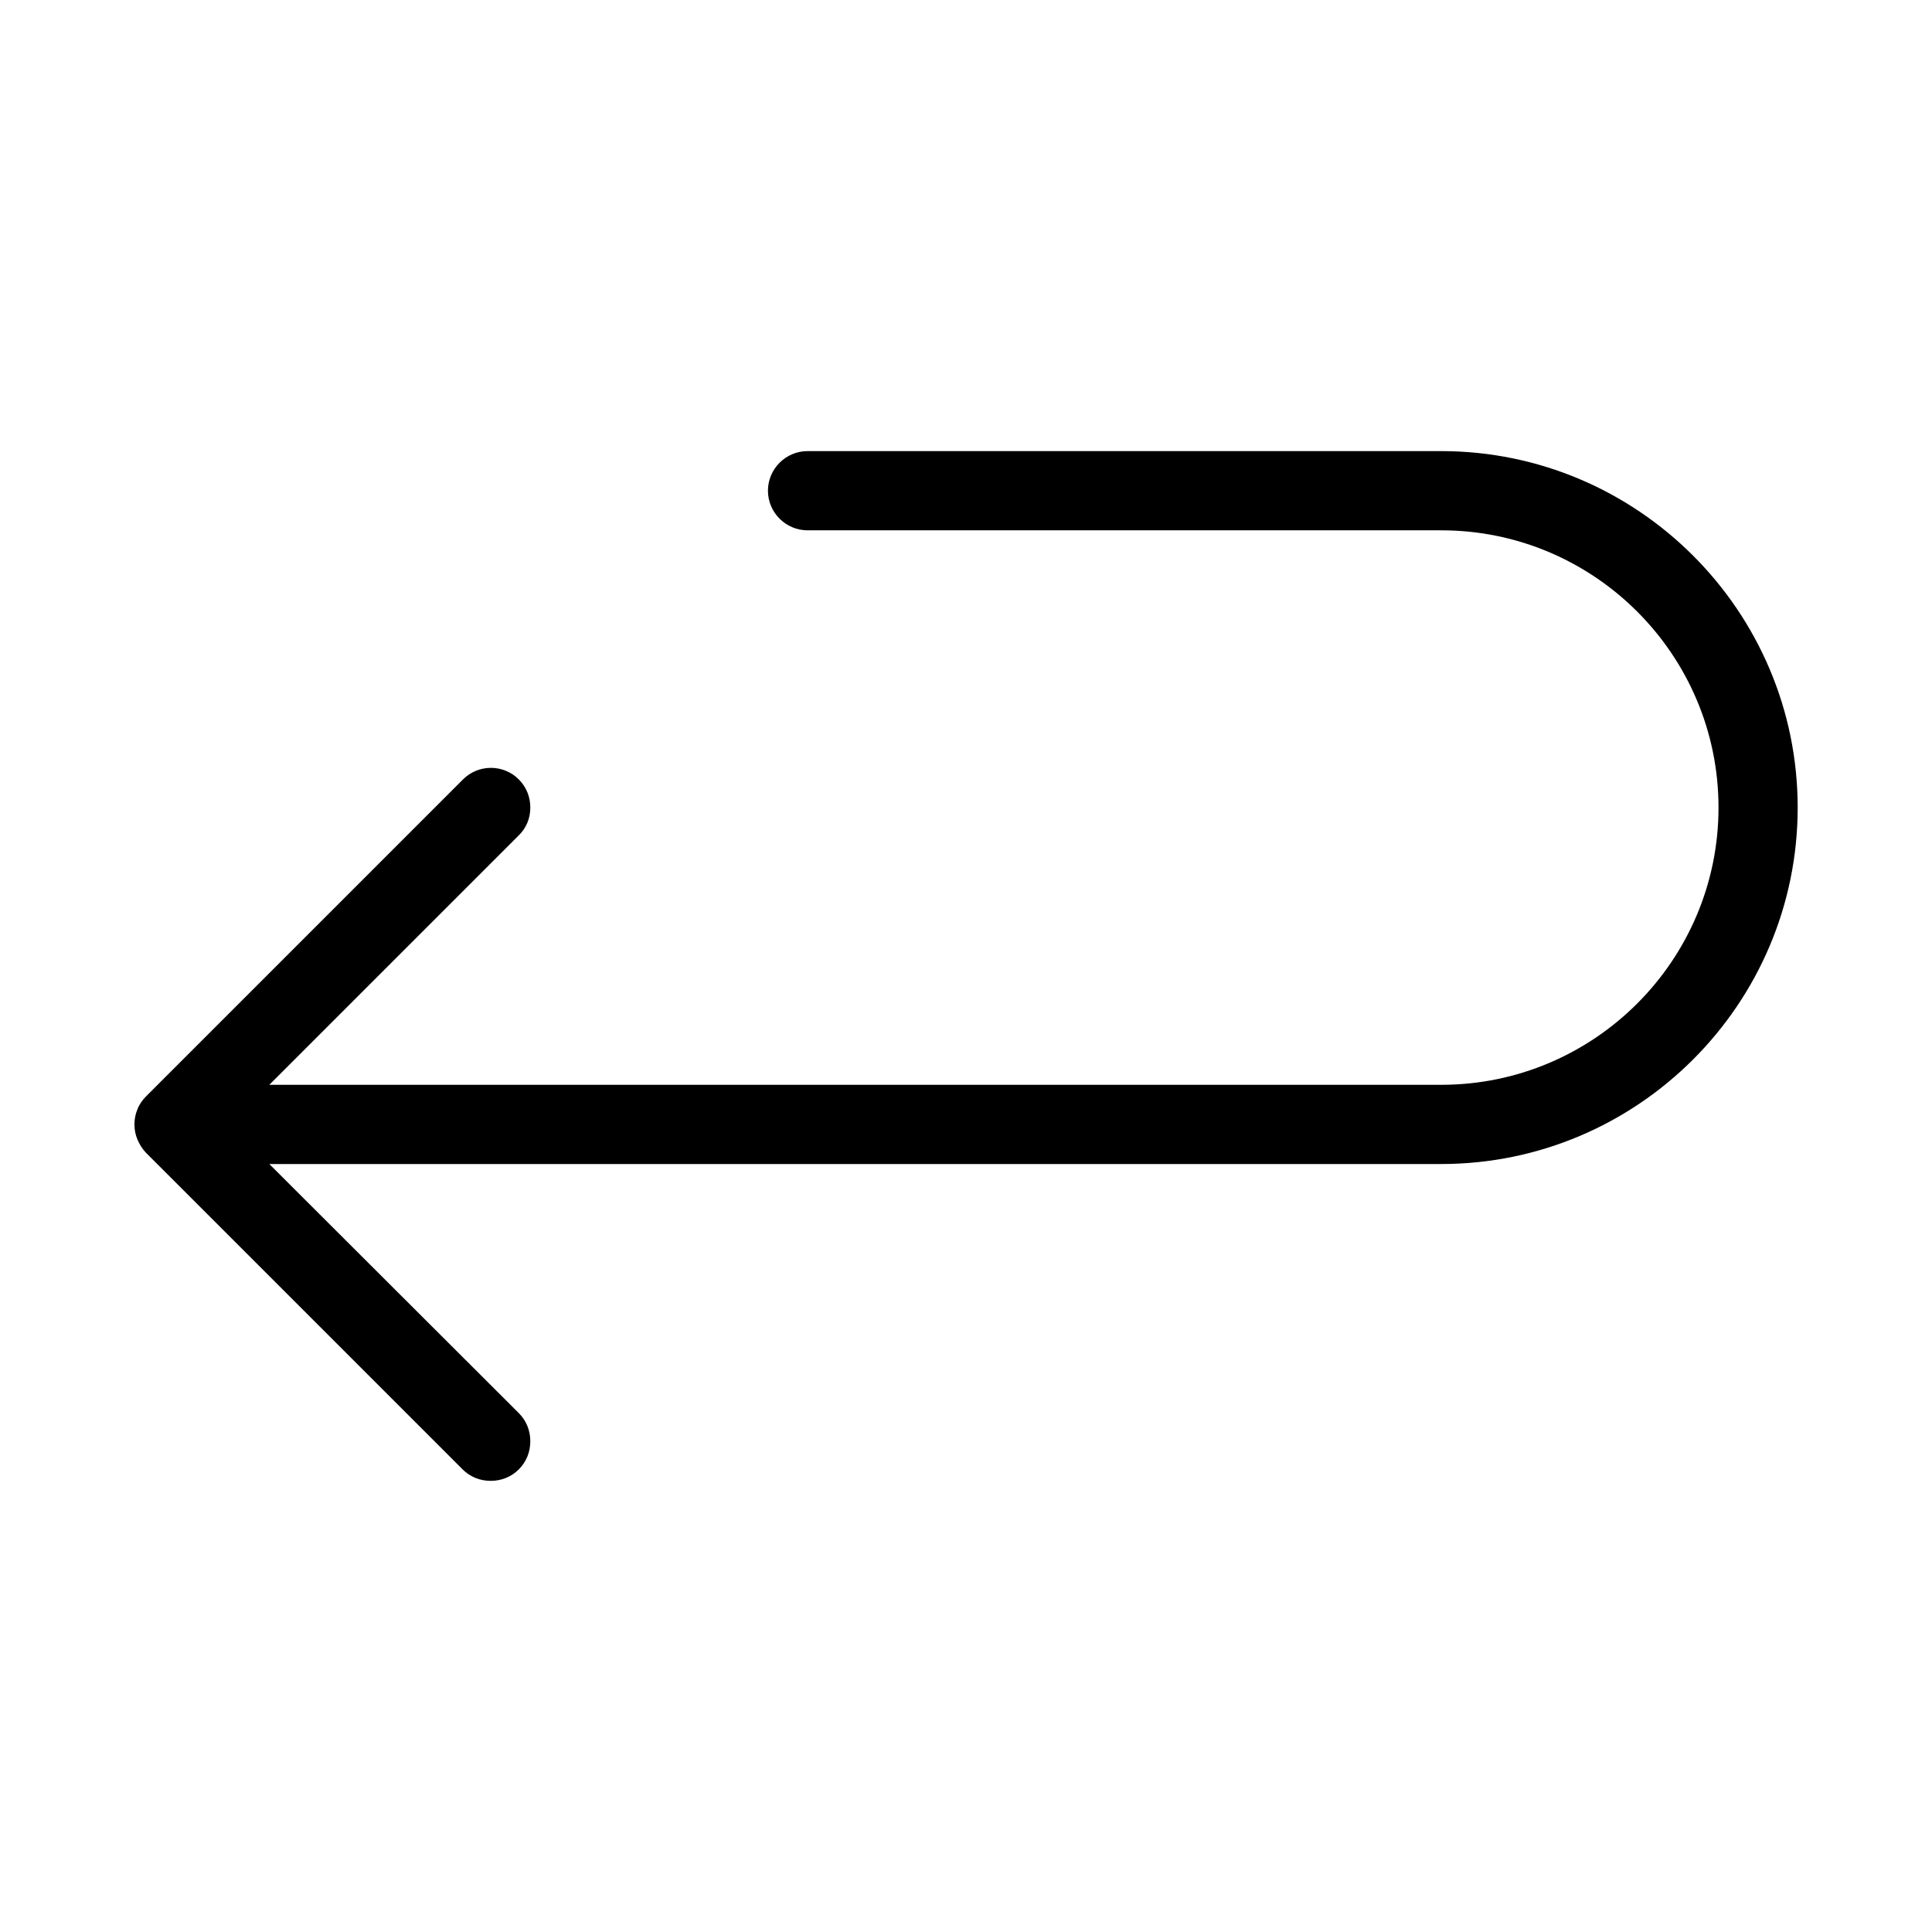
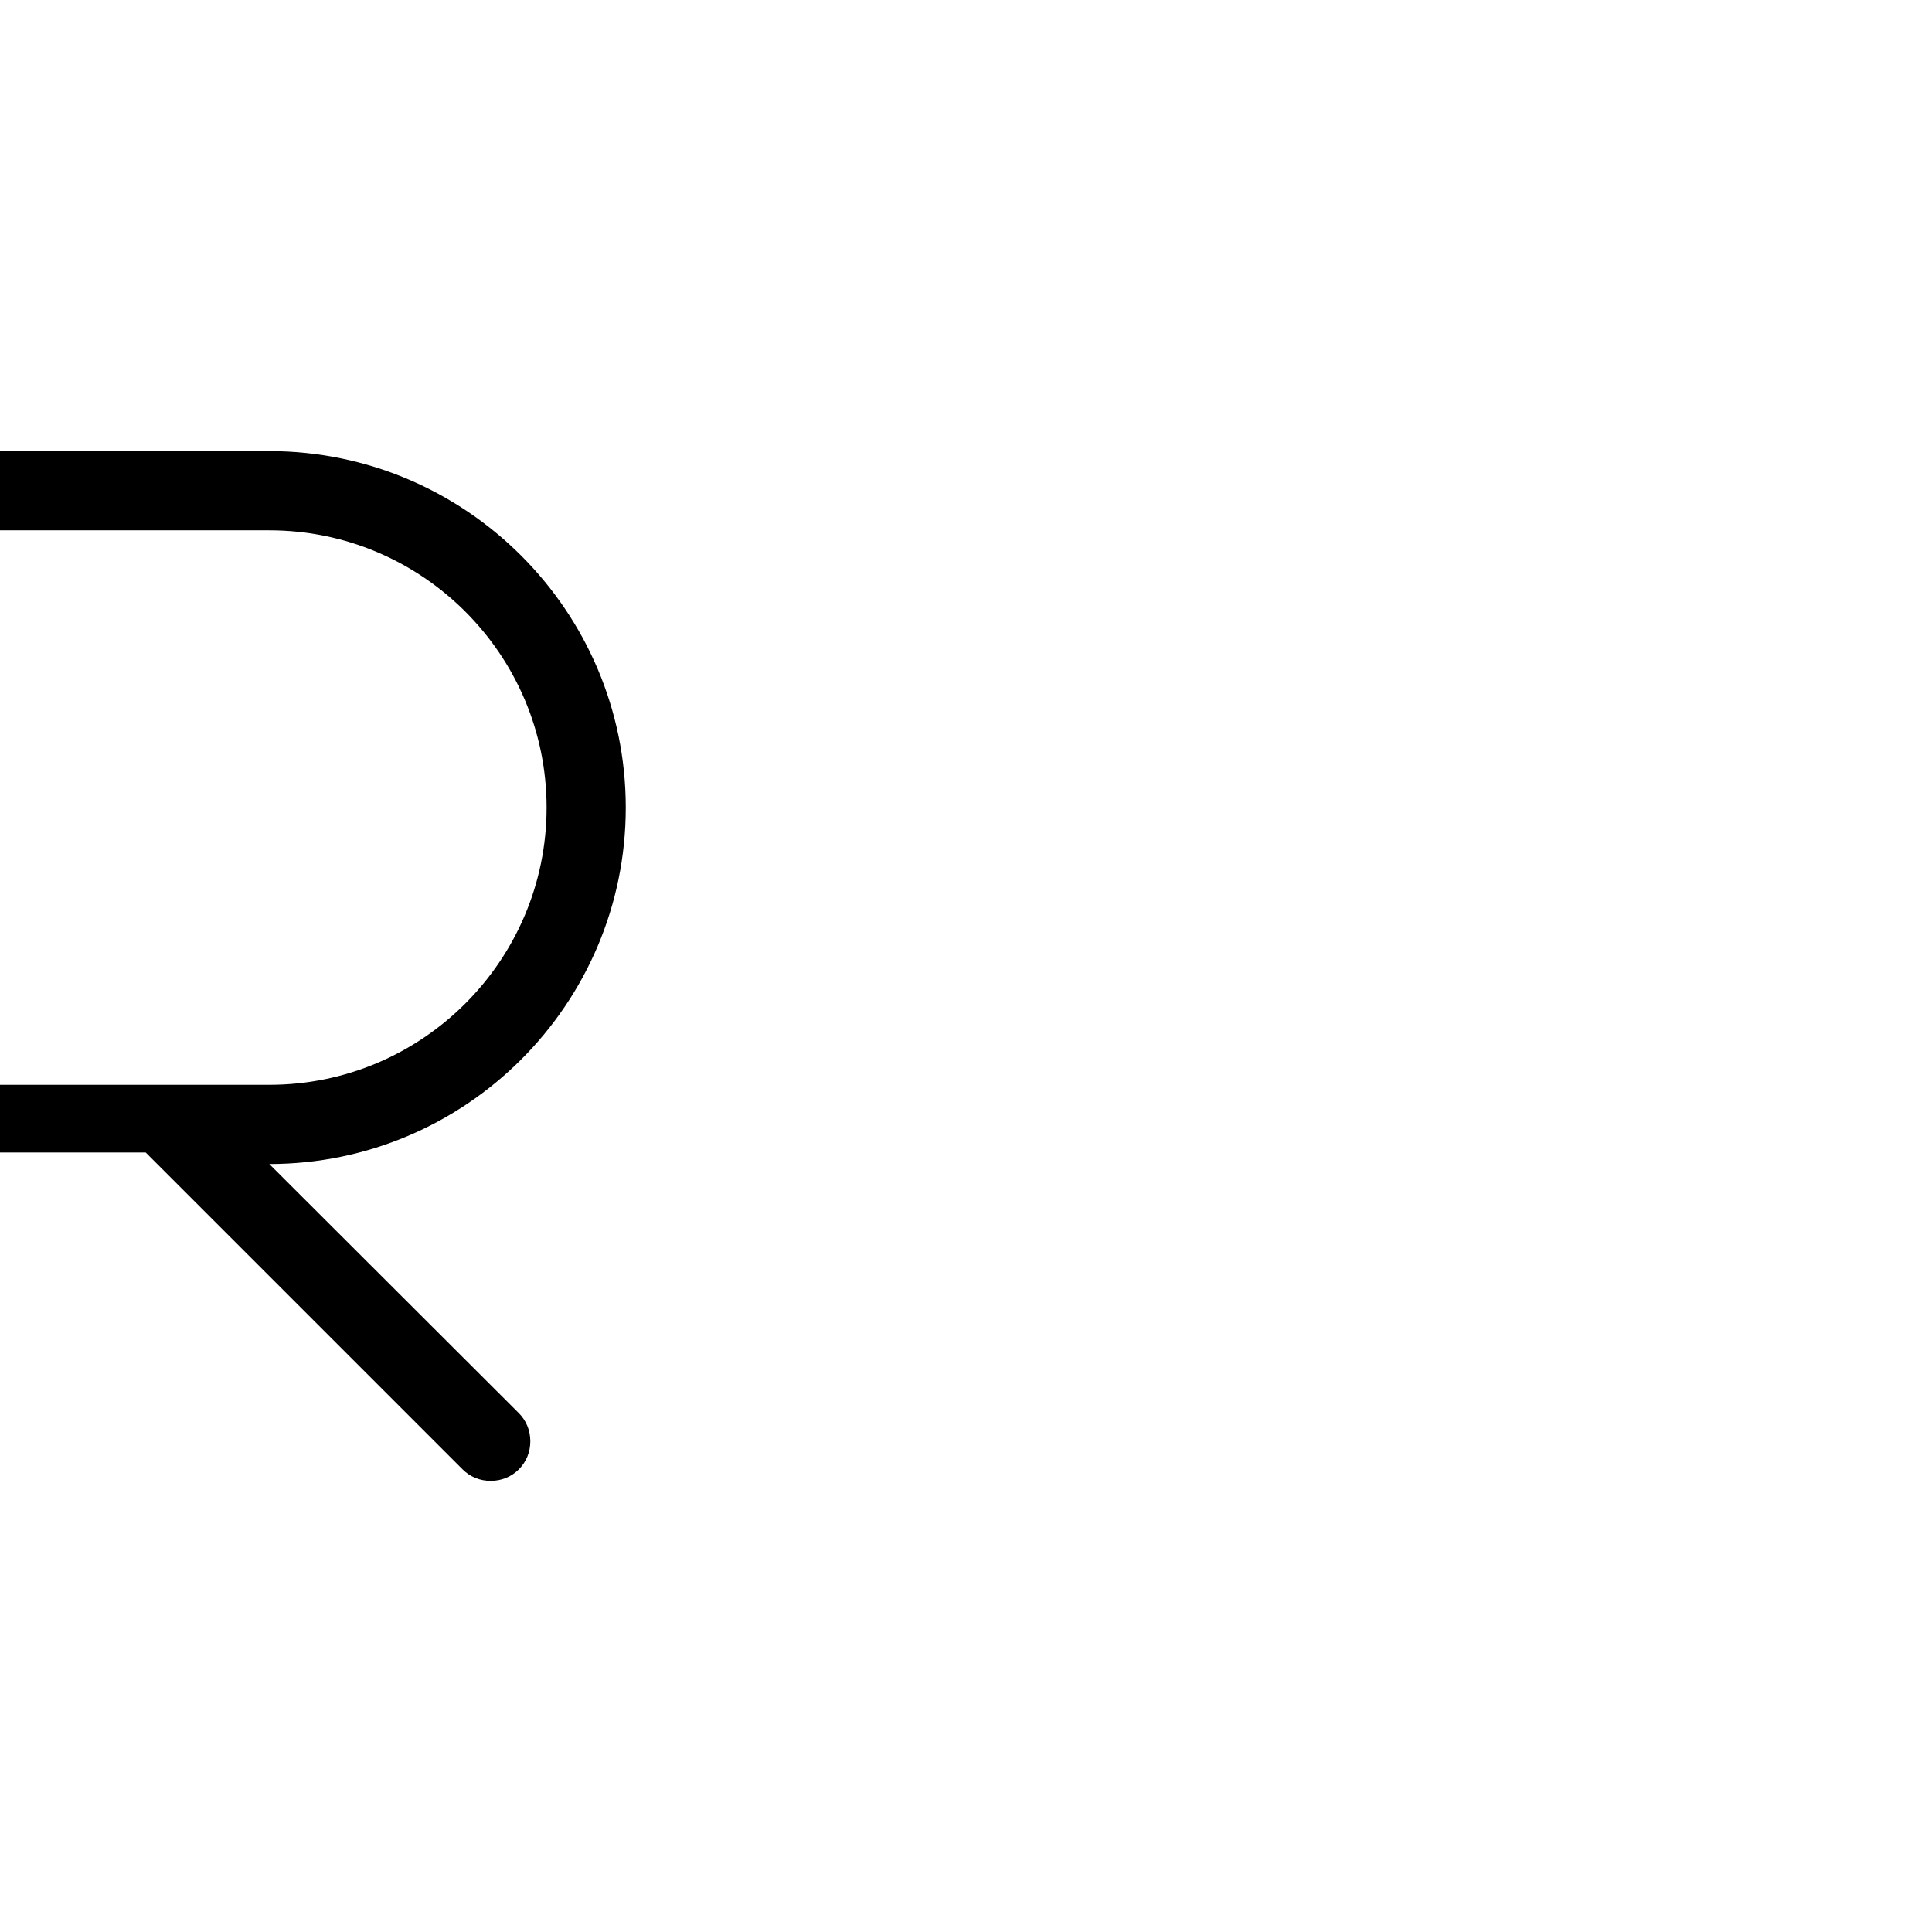
<svg xmlns="http://www.w3.org/2000/svg" fill="#000000" width="800px" height="800px" version="1.1" viewBox="144 144 512 512">
-   <path d="m182.62 449.43 83.969 83.969c1.996 1.996 4.617 3.043 7.453 3.043 2.832 0 5.457-1.051 7.453-3.043 1.992-1.992 3.043-4.617 3.043-7.453 0-2.832-1.051-5.457-3.043-7.453l-66.125-66.016h310.57c52.059 0 94.465-42.402 94.465-94.465 0-52.059-42.402-94.465-94.465-94.465h-167.93c-5.773 0-10.496 4.723-10.496 10.496s4.723 10.496 10.496 10.496h167.94c40.516 0 73.473 32.957 73.473 73.473s-32.957 73.473-73.473 73.473h-310.58l66.02-66.02c2.098-1.996 3.148-4.621 3.148-7.453s-1.051-5.457-3.043-7.453c-4.094-4.094-10.707-4.094-14.801 0l-83.969 83.969c-0.945 0.945-1.785 2.098-2.309 3.465-1.051 2.519-1.051 5.457 0 7.977 0.523 1.258 1.258 2.414 2.203 3.461z" />
+   <path d="m182.62 449.43 83.969 83.969c1.996 1.996 4.617 3.043 7.453 3.043 2.832 0 5.457-1.051 7.453-3.043 1.992-1.992 3.043-4.617 3.043-7.453 0-2.832-1.051-5.457-3.043-7.453l-66.125-66.016c52.059 0 94.465-42.402 94.465-94.465 0-52.059-42.402-94.465-94.465-94.465h-167.93c-5.773 0-10.496 4.723-10.496 10.496s4.723 10.496 10.496 10.496h167.94c40.516 0 73.473 32.957 73.473 73.473s-32.957 73.473-73.473 73.473h-310.58l66.02-66.02c2.098-1.996 3.148-4.621 3.148-7.453s-1.051-5.457-3.043-7.453c-4.094-4.094-10.707-4.094-14.801 0l-83.969 83.969c-0.945 0.945-1.785 2.098-2.309 3.465-1.051 2.519-1.051 5.457 0 7.977 0.523 1.258 1.258 2.414 2.203 3.461z" />
</svg>